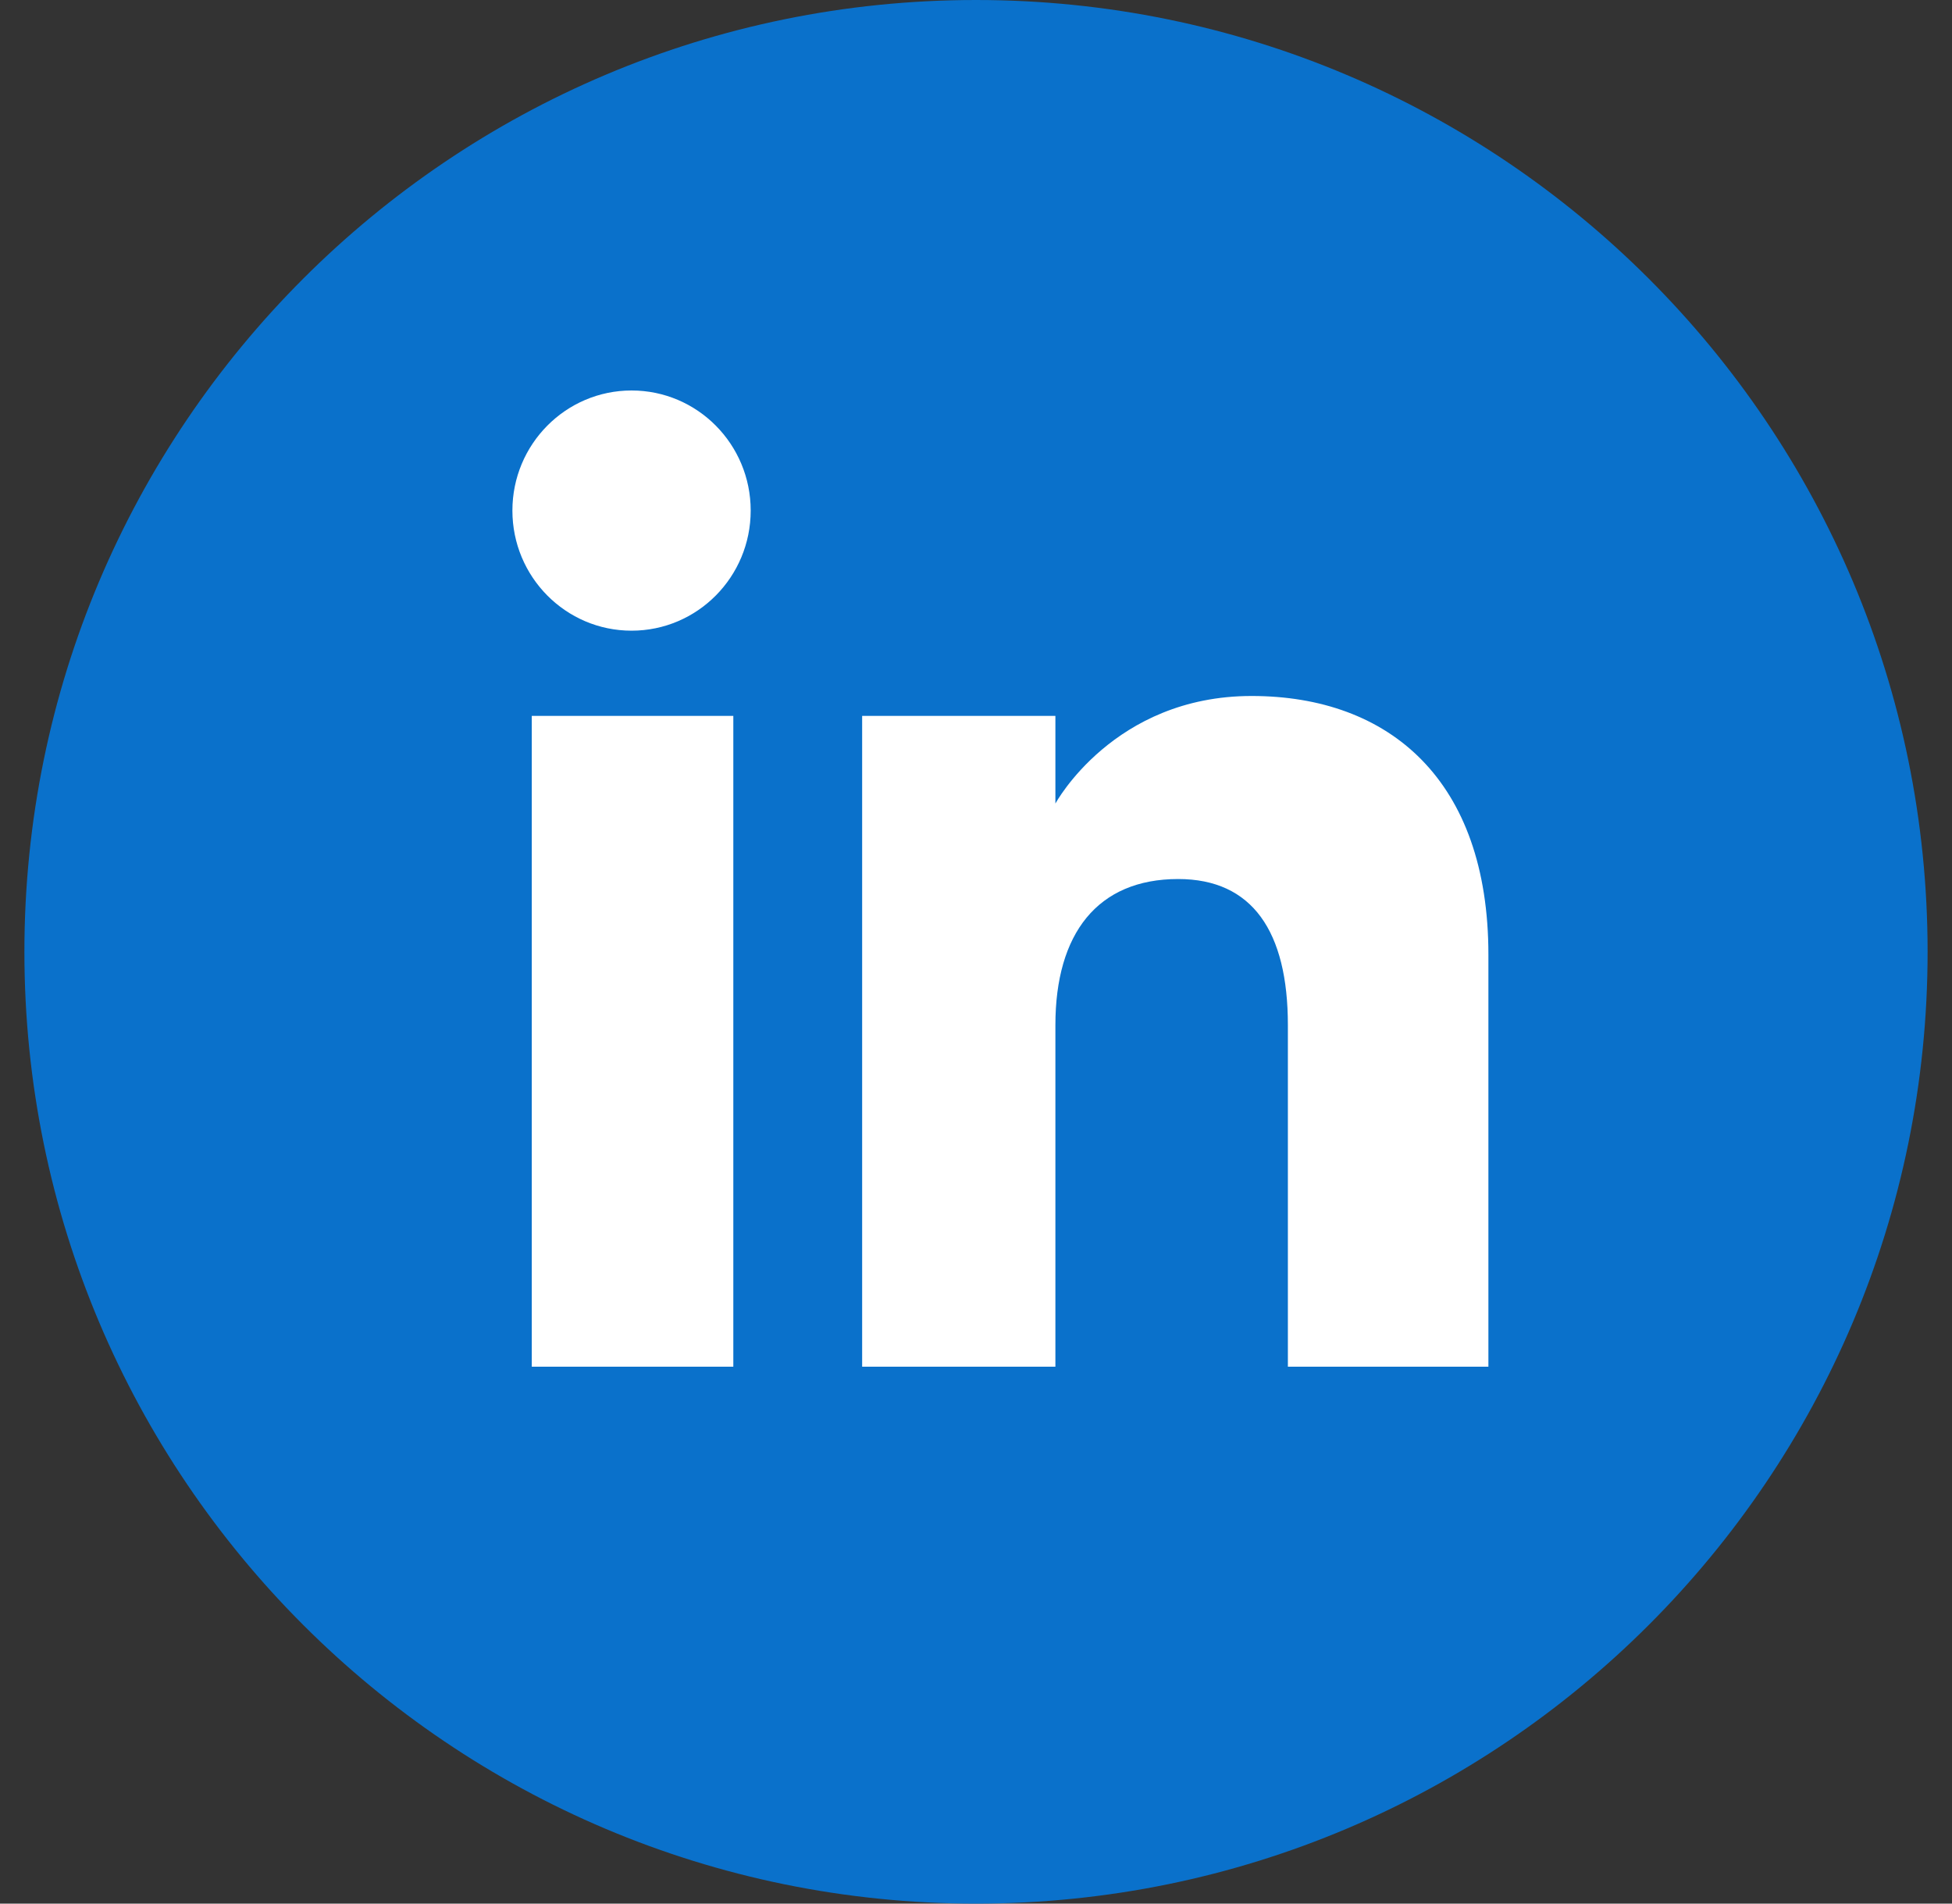
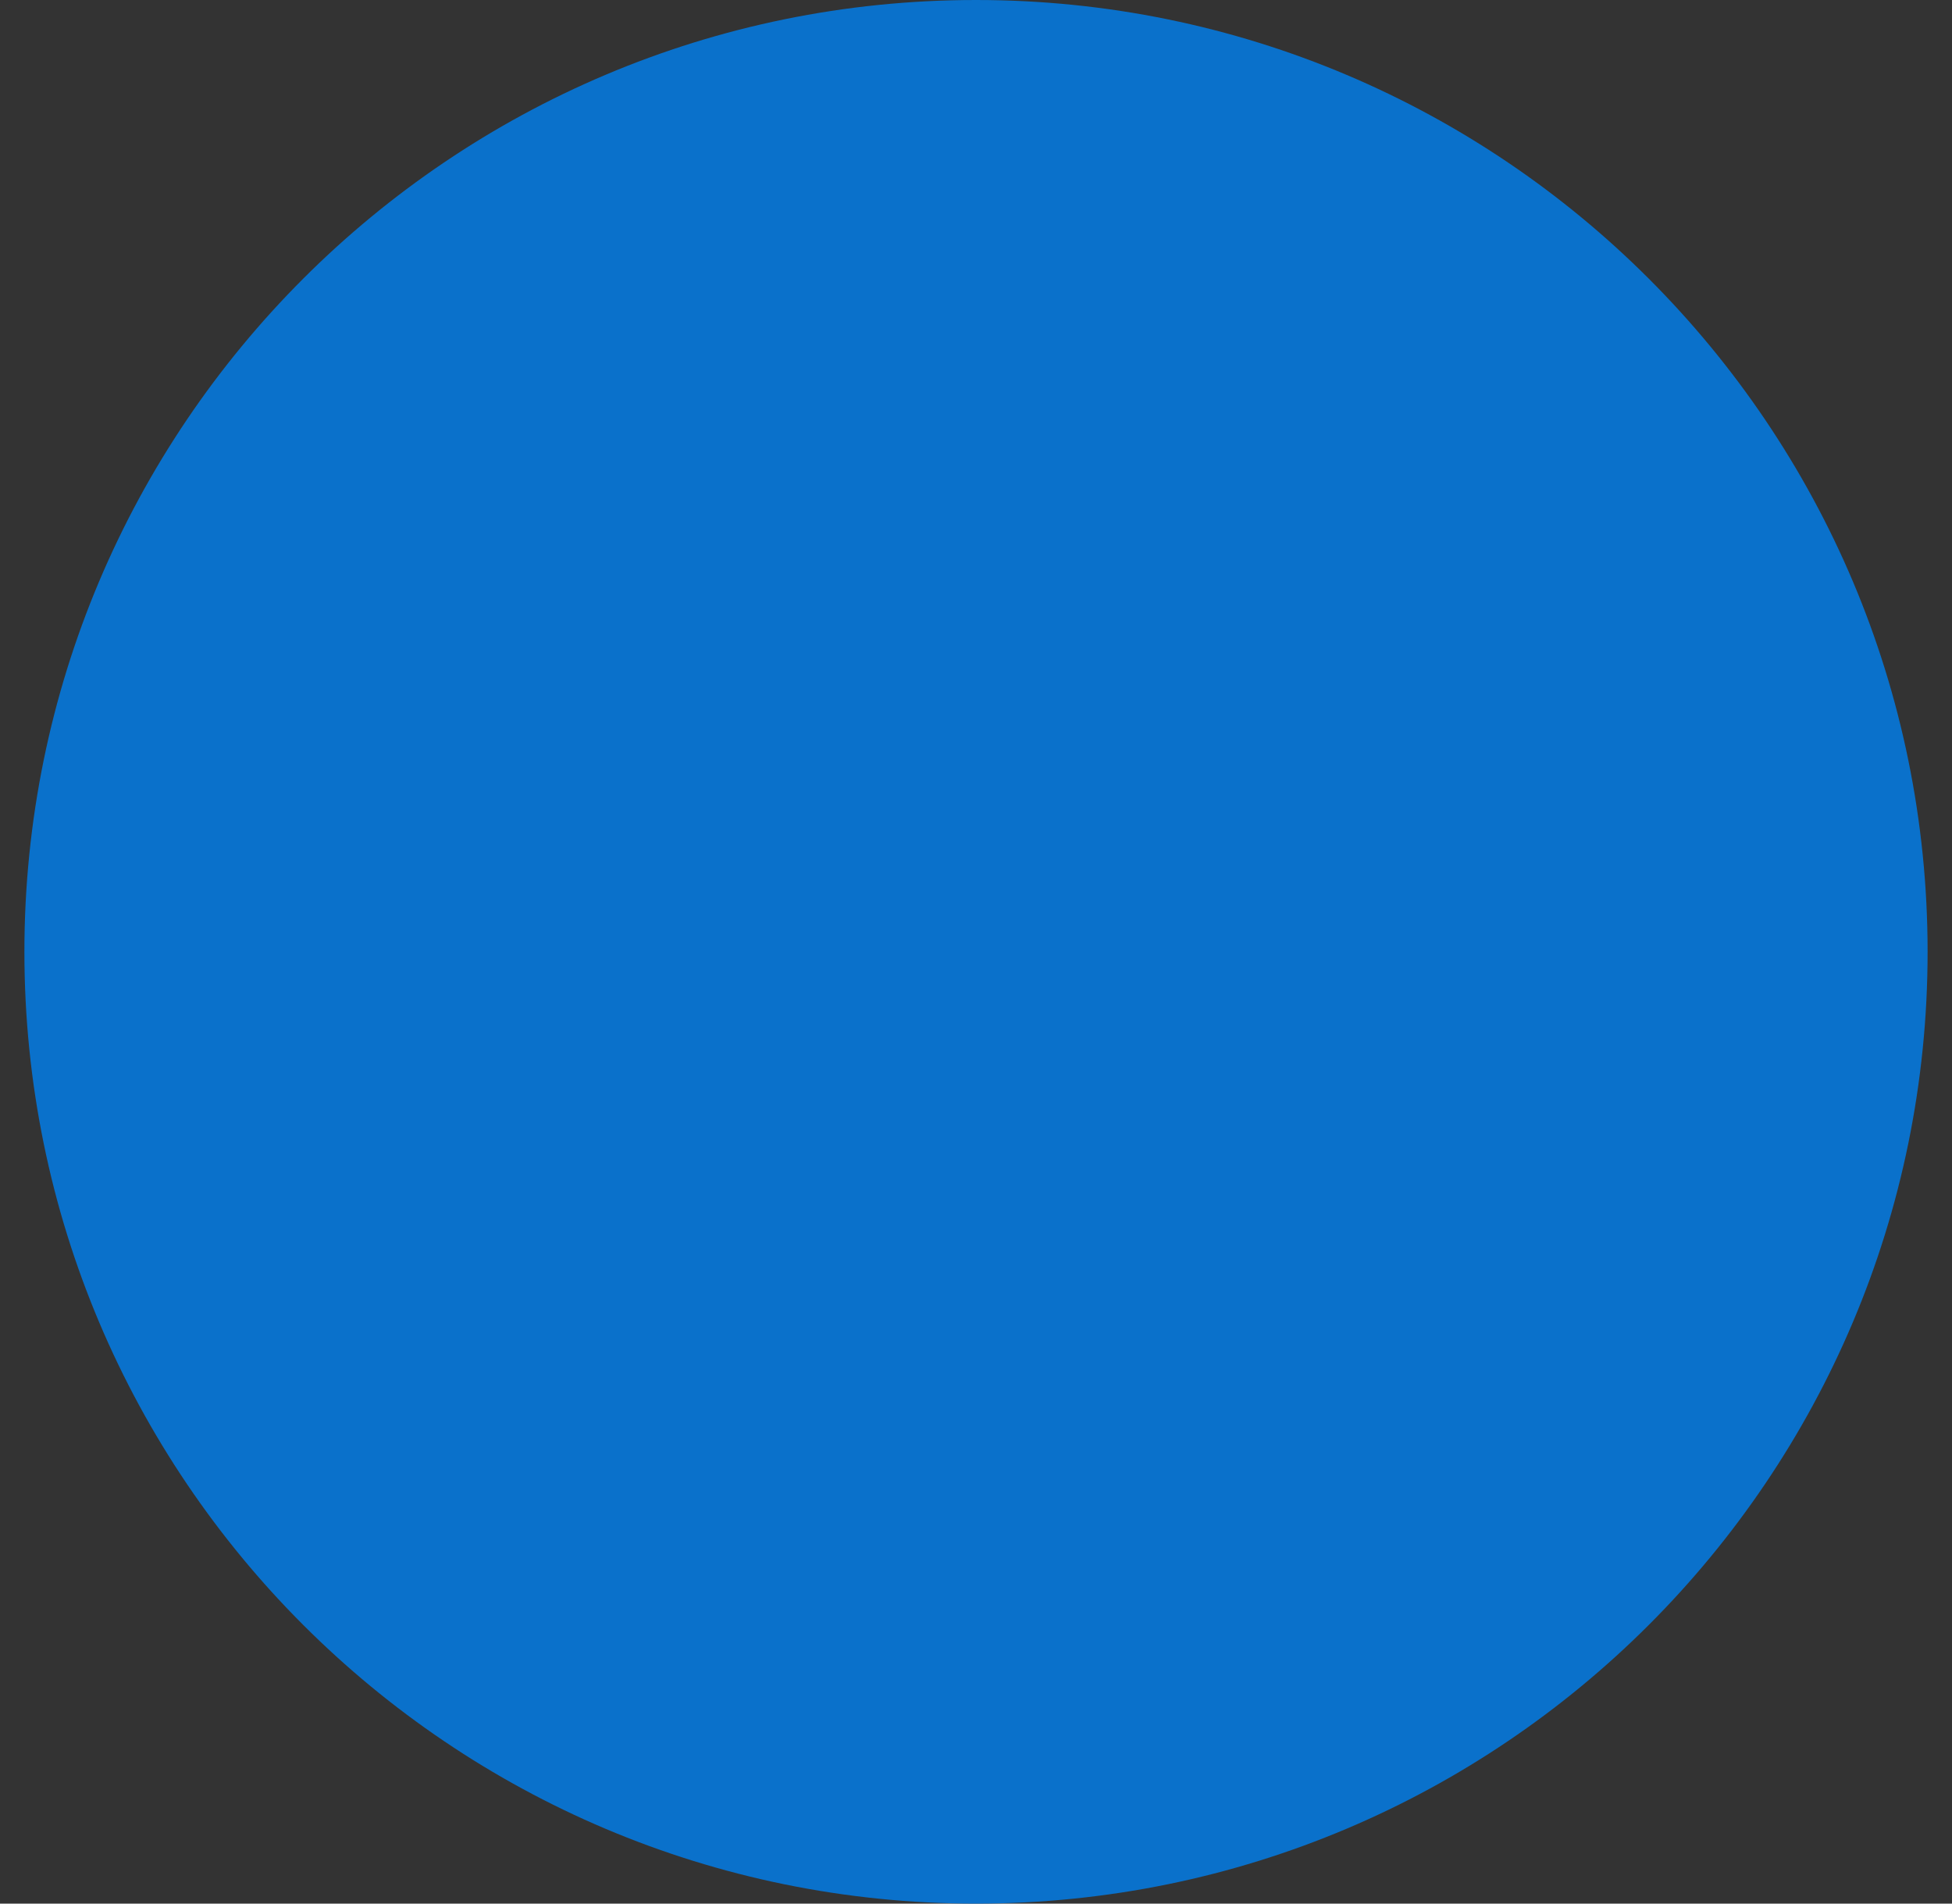
<svg xmlns="http://www.w3.org/2000/svg" width="40" height="39" viewBox="0 0 40 39" fill="none">
  <rect x="0" y="0" width="40" height="39" fill="#333333" stroke="none" />
-   <path d="M39.5 19.5C39.5 30.27 30.77 39 20 39C9.23 39 0.5 30.27 0.5 19.5C0.5 8.73 9.23 0 20 0C30.77 0 39.5 8.73 39.5 19.5Z" fill="#0A71CB" />
-   <path fill-rule="evenodd" clip-rule="evenodd" d="M30.5 28H26.391V21.001C26.391 19.082 25.662 18.009 24.143 18.009C22.49 18.009 21.627 19.125 21.627 21.001V28H17.667V14.667H21.627V16.463C21.627 16.463 22.818 14.259 25.647 14.259C28.475 14.259 30.5 15.986 30.5 19.558V28ZM12.942 12.921C11.593 12.921 10.5 11.819 10.5 10.46C10.5 9.102 11.593 8 12.942 8C14.291 8 15.383 9.102 15.383 10.46C15.383 11.819 14.291 12.921 12.942 12.921ZM10.897 28H15.027V14.667H10.897V28Z" fill="white" />
+   <path d="M39.5 19.5C39.5 30.27 30.77 39 20 39C9.23 39 0.5 30.27 0.5 19.5C0.5 8.73 9.23 0 20 0C30.77 0 39.5 8.73 39.5 19.5" fill="#0A71CB" />
</svg>